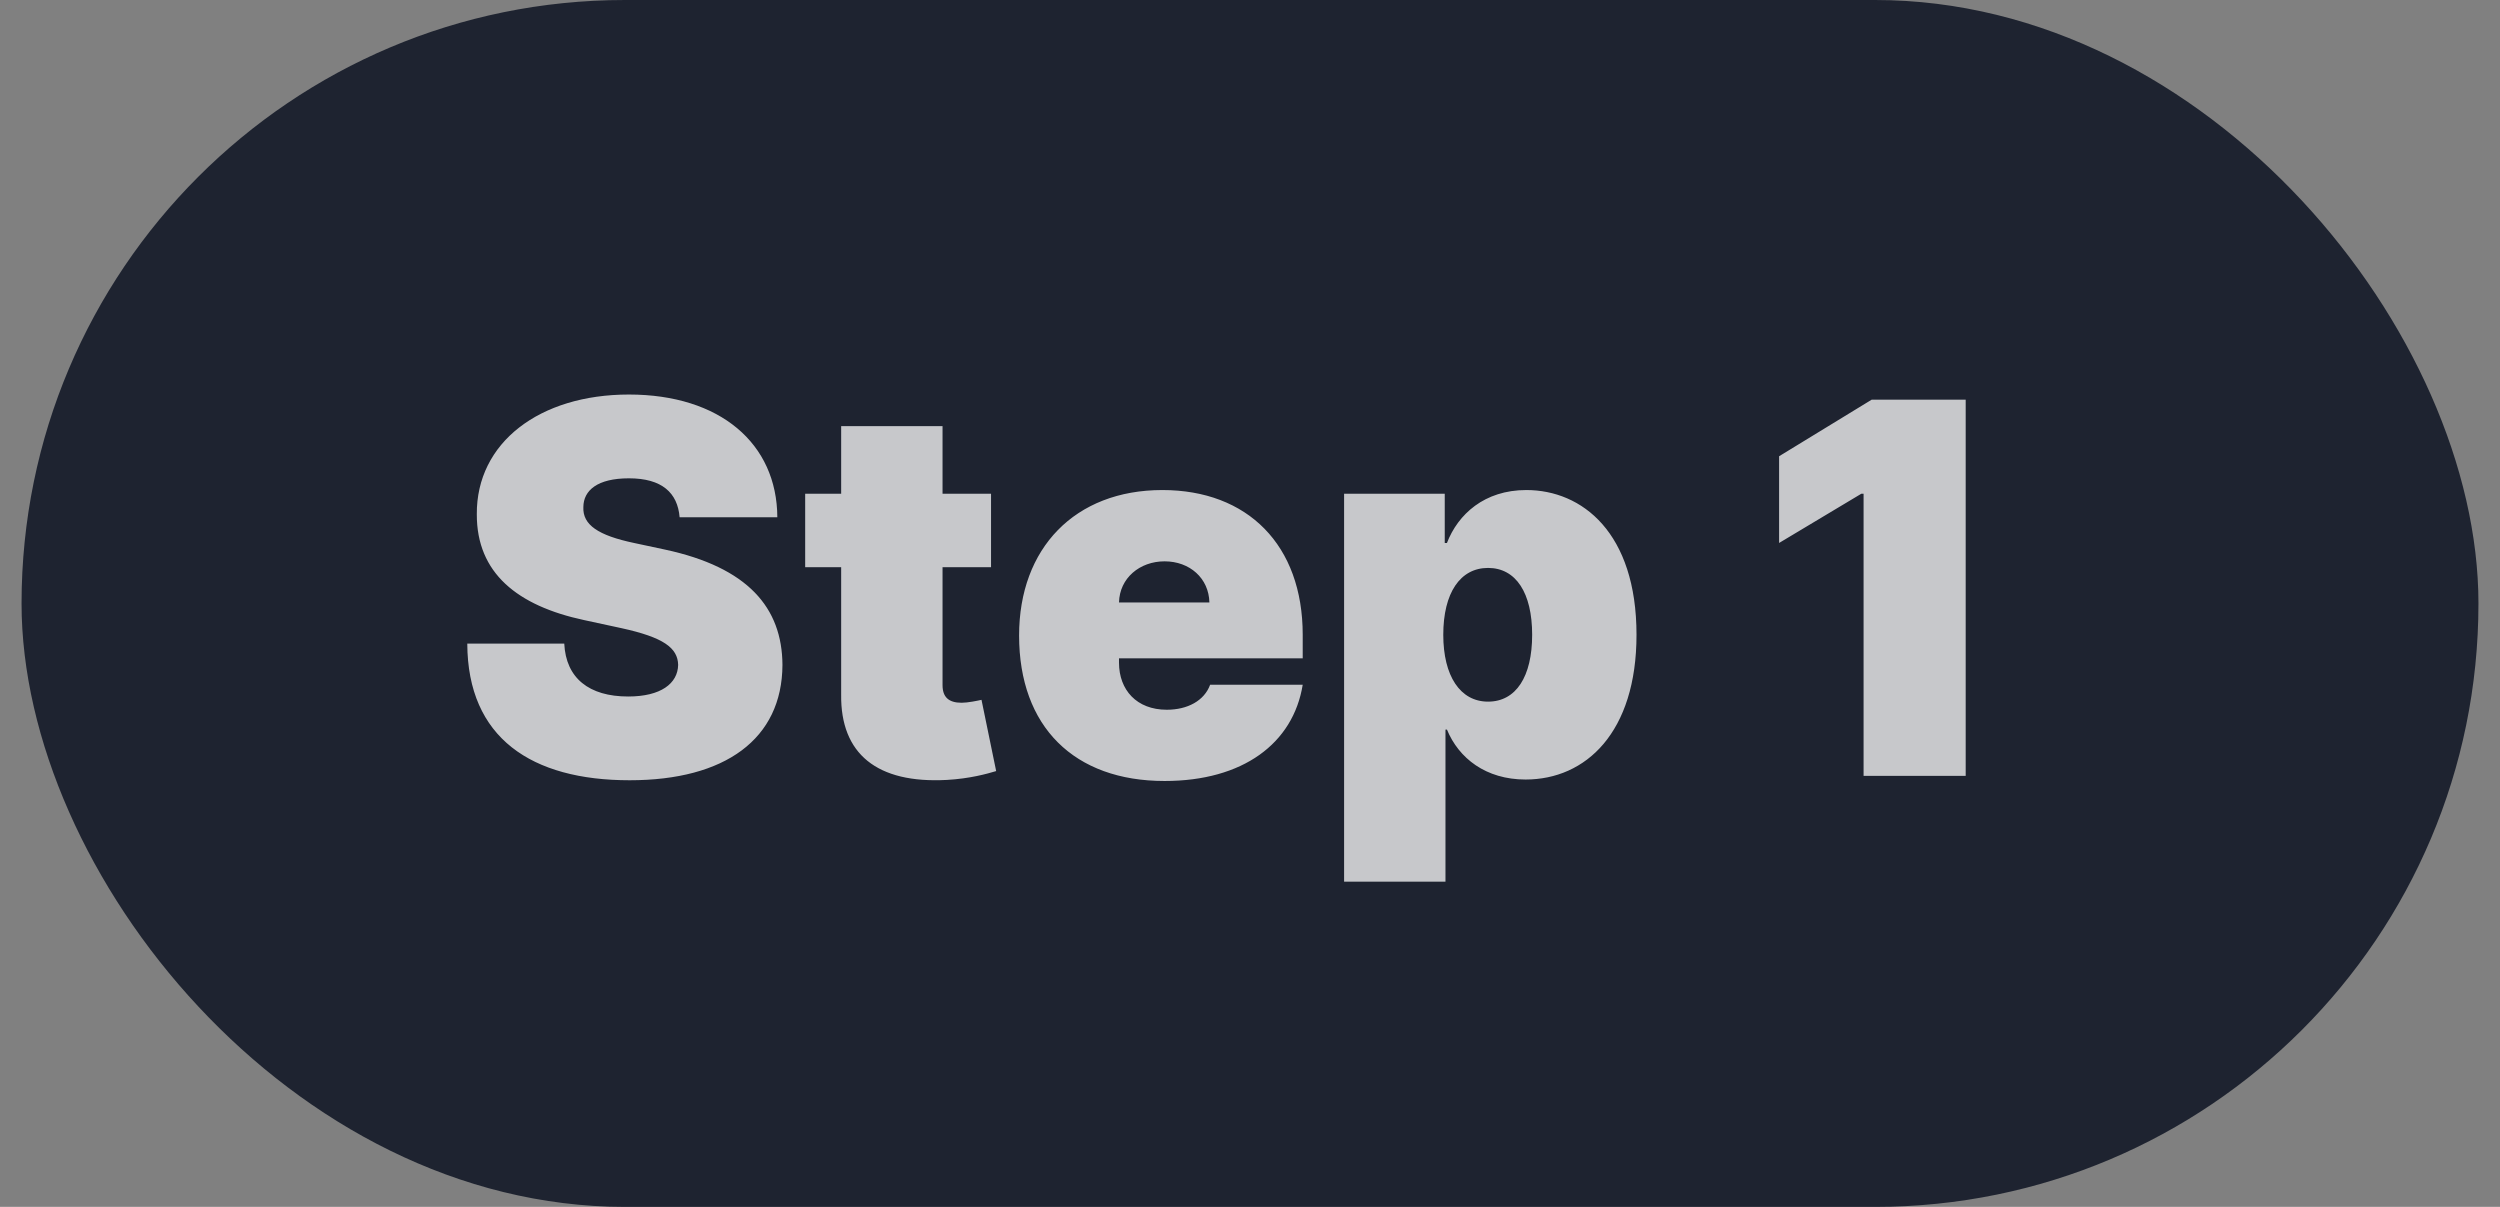
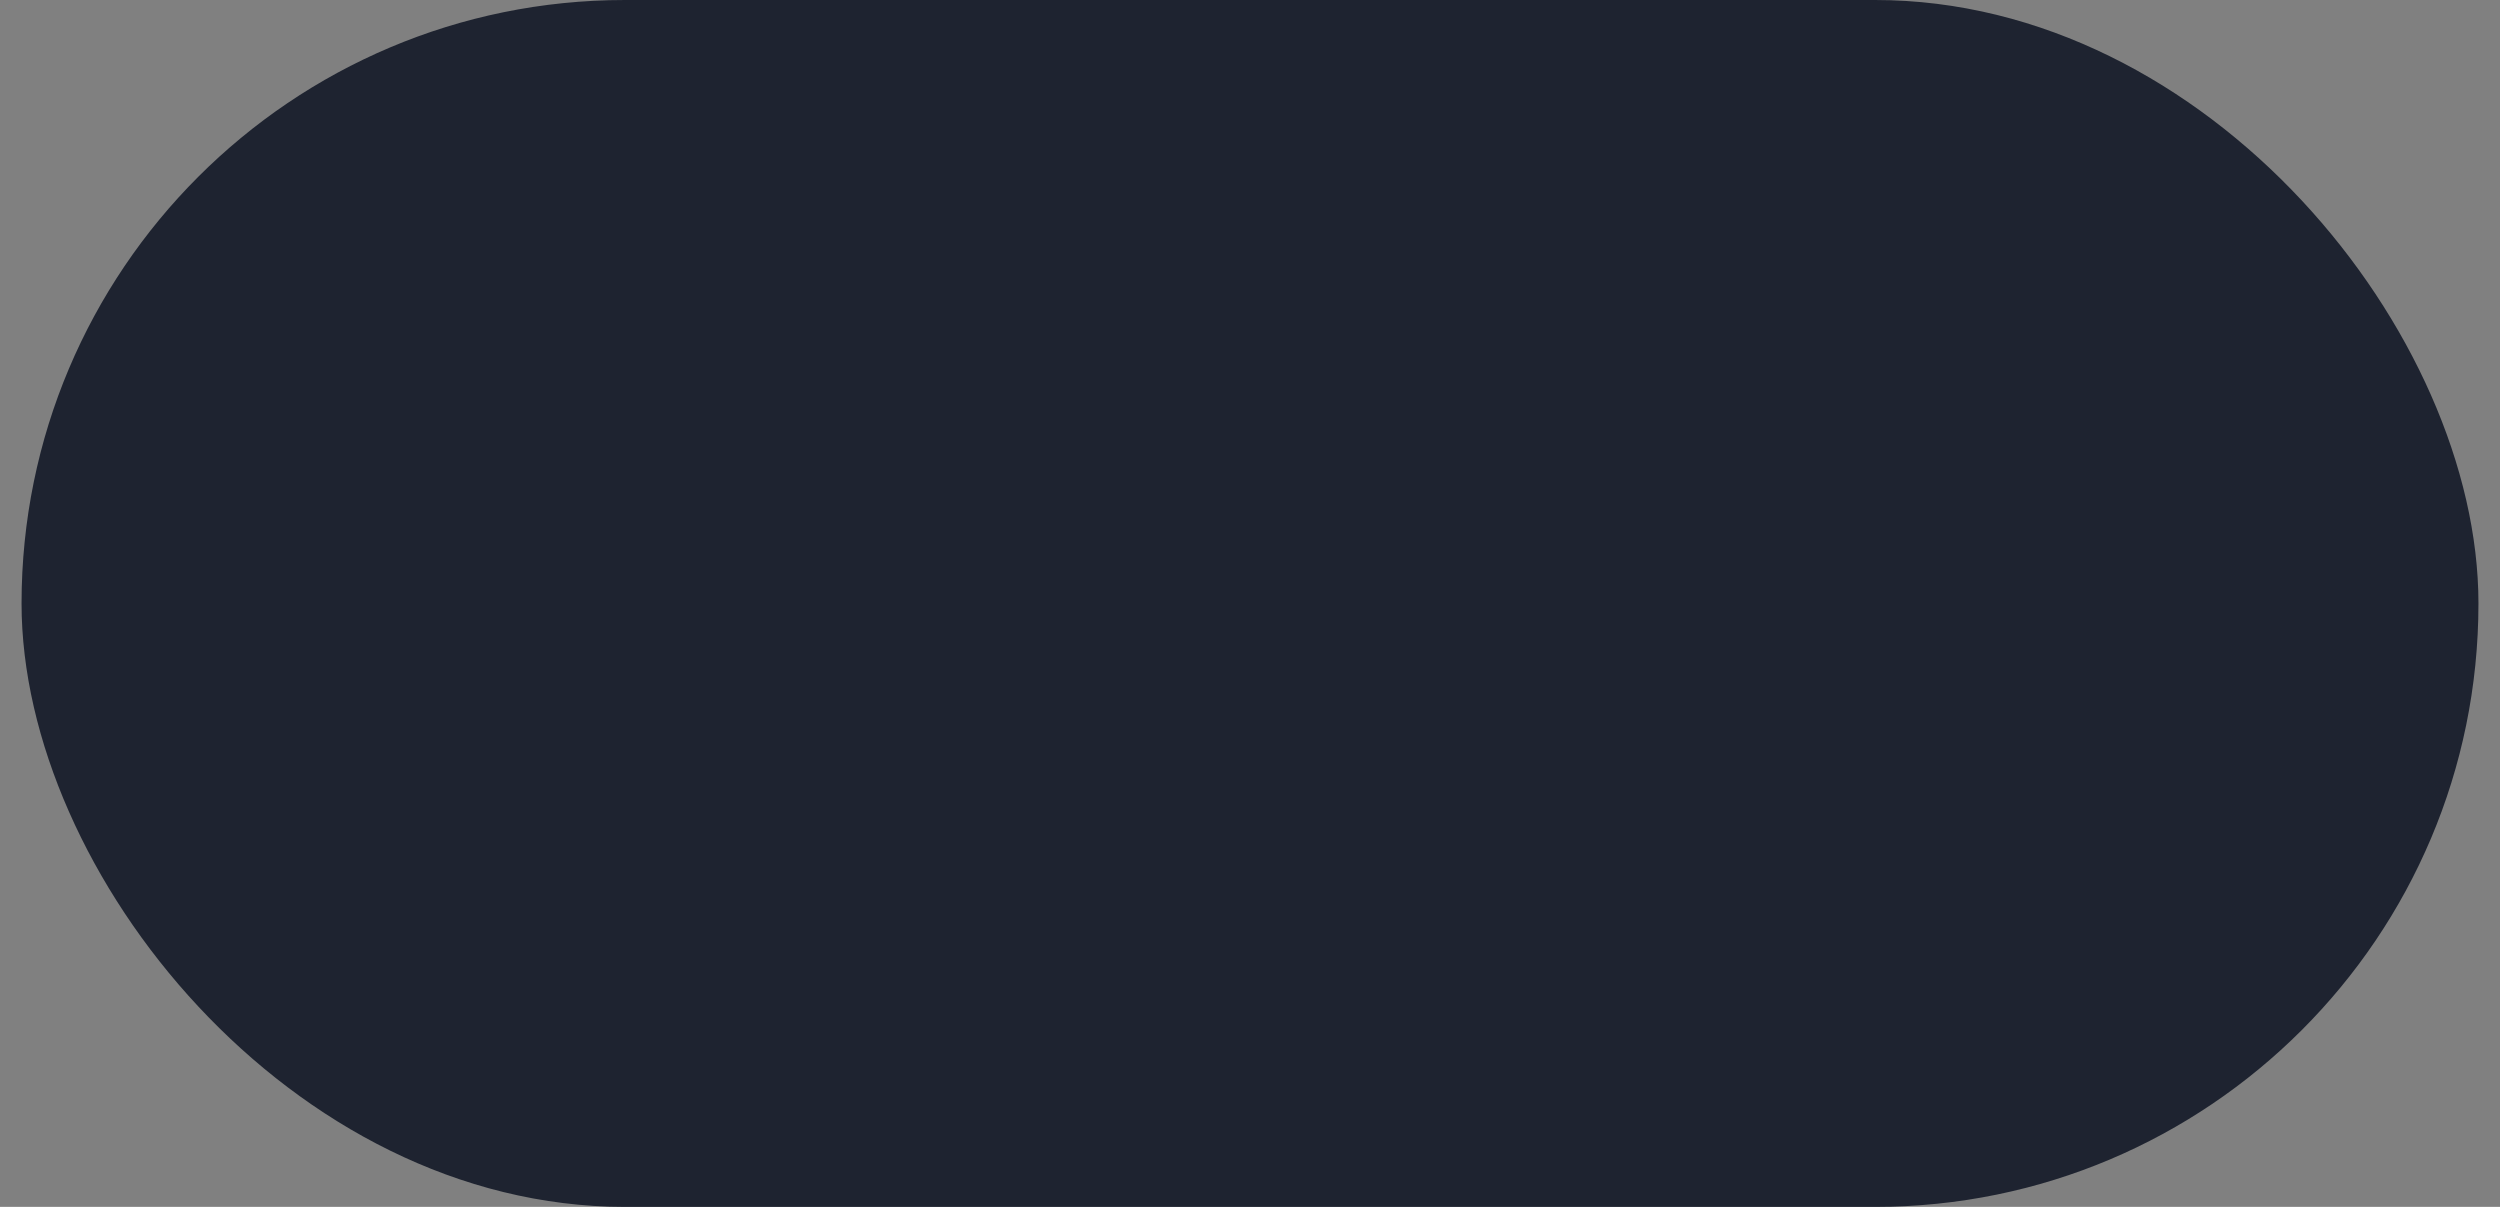
<svg xmlns="http://www.w3.org/2000/svg" width="58" height="28" viewBox="0 0 58 28" fill="none">
  <rect x="0" y="0" width="58" height="28" fill="#808080" stroke="none" />
  <rect x="0.5" width="57" height="28" rx="14" fill="#1E2330" />
-   <path opacity="0.75" d="M15.767 12H18.034C18.026 10.287 16.704 9.153 14.591 9.153C12.516 9.153 11.05 10.27 11.062 11.932C11.058 13.296 12.004 14.054 13.551 14.386L14.421 14.574C15.392 14.787 15.724 15.03 15.733 15.426C15.724 15.857 15.332 16.159 14.574 16.159C13.666 16.159 13.129 15.733 13.091 14.932H10.841C10.849 17.122 12.332 18.102 14.608 18.102C16.82 18.102 18.145 17.148 18.153 15.426C18.145 14.097 17.352 13.163 15.426 12.75L14.71 12.597C13.883 12.422 13.513 12.179 13.534 11.761C13.538 11.378 13.858 11.097 14.591 11.097C15.358 11.097 15.72 11.433 15.767 12ZM22.992 11.454H21.867V9.886H19.515V11.454H18.68V13.159H19.515V16.116C19.498 17.489 20.346 18.183 21.97 18.094C22.502 18.064 22.898 17.953 23.111 17.889L22.771 16.236C22.681 16.257 22.451 16.304 22.31 16.304C22.004 16.304 21.867 16.168 21.867 15.895V13.159H22.992V11.454ZM27.018 18.119C28.834 18.119 30.001 17.25 30.223 15.886H28.075C27.939 16.257 27.551 16.466 27.069 16.466C26.37 16.466 25.961 16.006 25.961 15.375V15.273H30.223V14.727C30.223 12.643 28.944 11.369 26.967 11.369C24.939 11.369 23.643 12.716 23.643 14.744C23.643 16.862 24.922 18.119 27.018 18.119ZM25.961 13.977C25.974 13.411 26.443 13.023 27.018 13.023C27.602 13.023 28.045 13.415 28.058 13.977H25.961ZM31.183 20.454H33.535V16.926H33.569C33.842 17.591 34.472 18.085 35.393 18.085C36.791 18.085 37.967 16.994 37.967 14.727C37.967 12.358 36.705 11.369 35.41 11.369C34.438 11.369 33.825 11.932 33.569 12.597H33.518V11.454H31.183V20.454ZM33.484 14.727C33.484 13.756 33.876 13.176 34.523 13.176C35.171 13.176 35.546 13.756 35.546 14.727C35.546 15.699 35.171 16.278 34.523 16.278C33.876 16.278 33.484 15.682 33.484 14.727ZM45.604 9.273H43.422L41.275 10.585V12.597L43.184 11.454H43.235V18H45.604V9.273Z" fill="white" />
</svg>